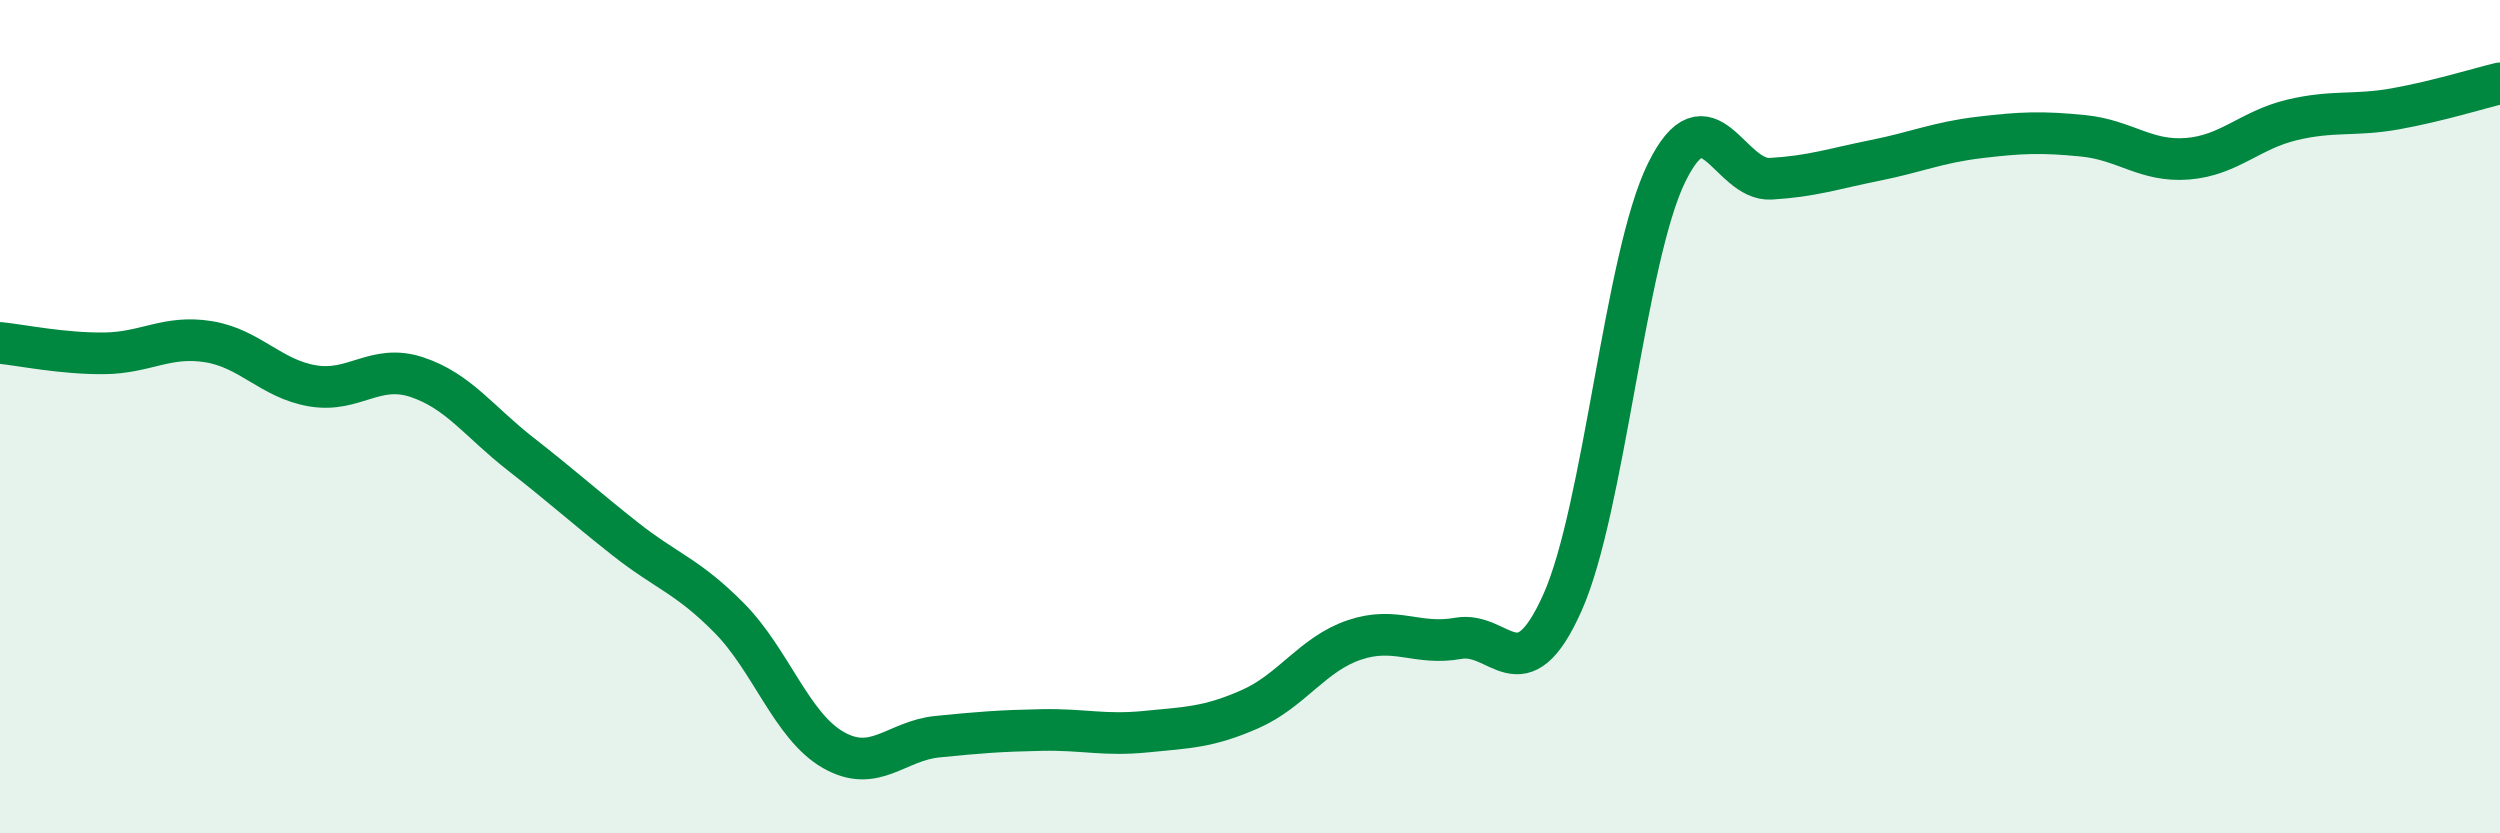
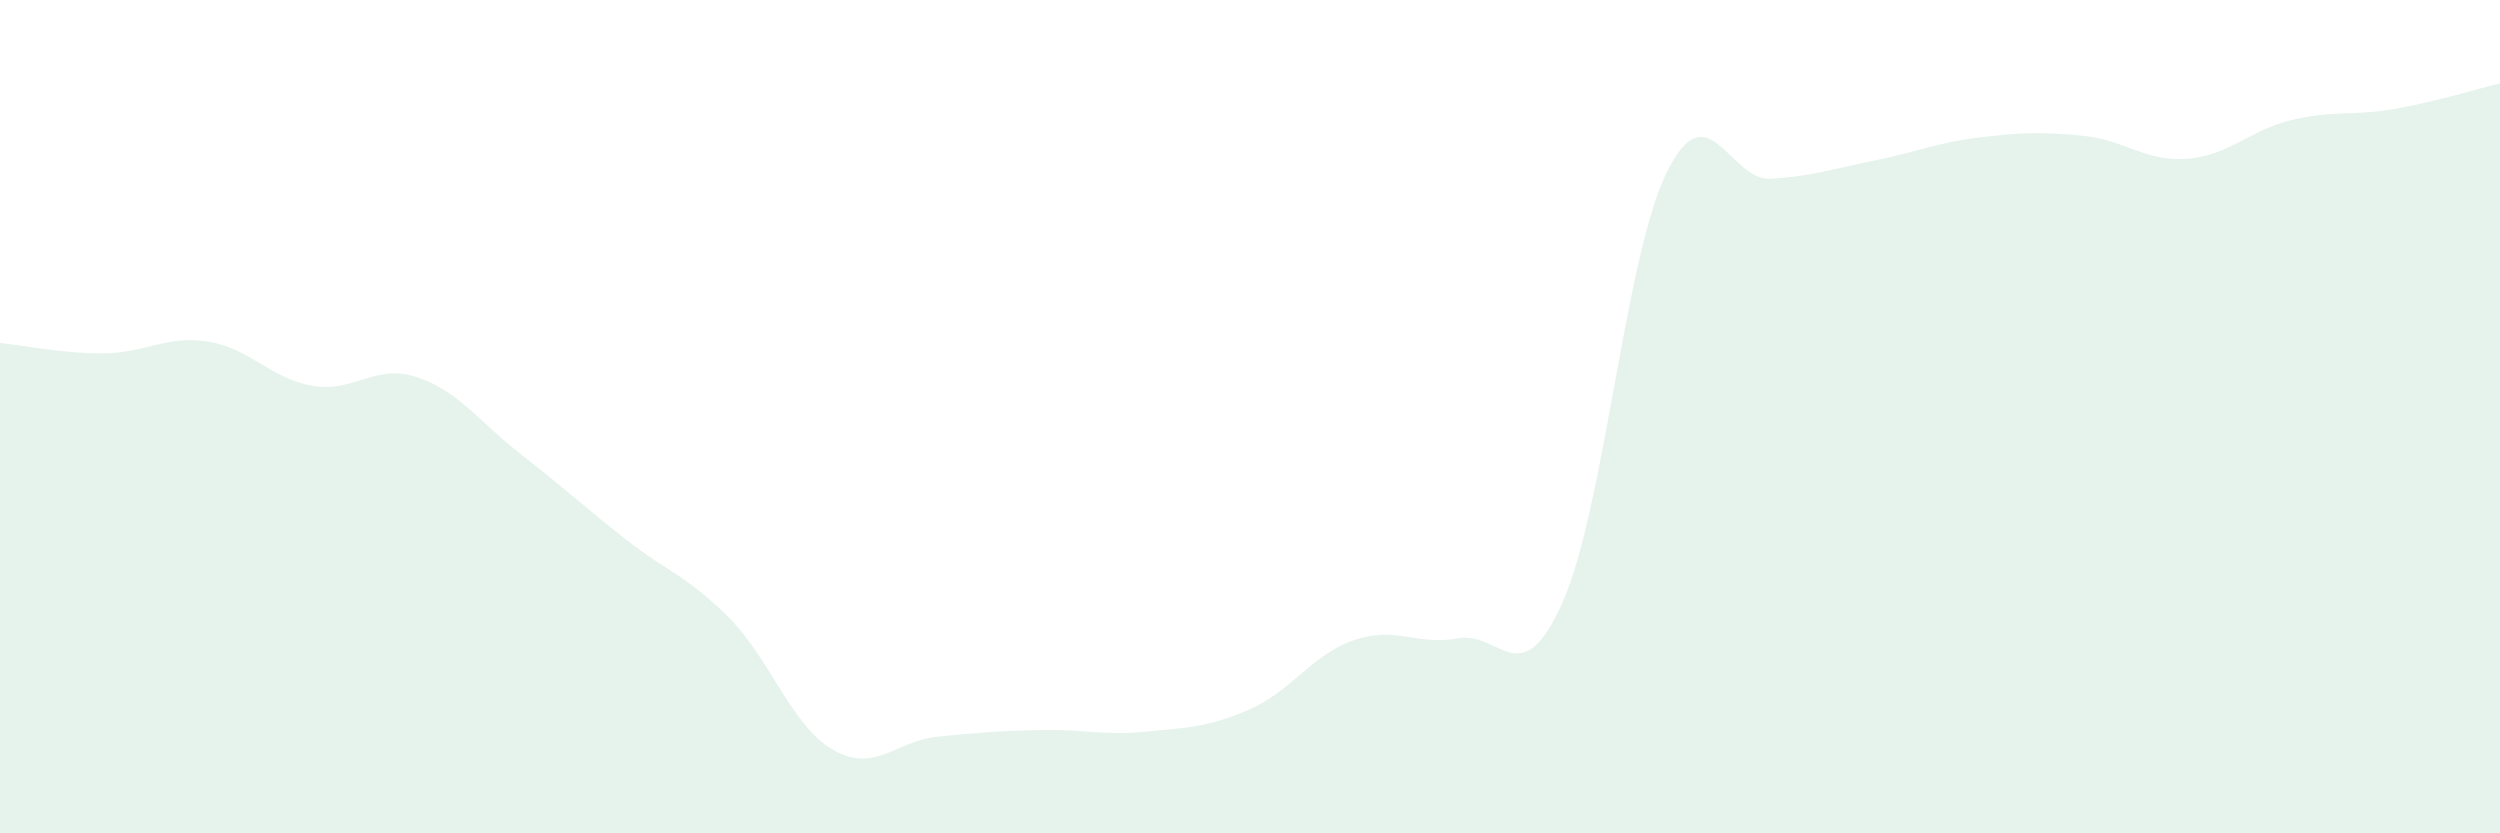
<svg xmlns="http://www.w3.org/2000/svg" width="60" height="20" viewBox="0 0 60 20">
  <path d="M 0,8.23 C 0.5,8.28 1.5,8.49 2.5,8.48 C 3.5,8.47 4,8.04 5,8.2 C 6,8.36 6.5,9.09 7.5,9.26 C 8.5,9.43 9,8.72 10,9.05 C 11,9.38 11.5,10.12 12.5,10.9 C 13.5,11.68 14,12.14 15,12.93 C 16,13.72 16.5,13.82 17.5,14.83 C 18.5,15.84 19,17.43 20,18 C 21,18.57 21.5,17.78 22.5,17.68 C 23.5,17.58 24,17.54 25,17.52 C 26,17.5 26.5,17.66 27.5,17.56 C 28.5,17.46 29,17.46 30,17.02 C 31,16.58 31.5,15.7 32.5,15.36 C 33.5,15.02 34,15.5 35,15.32 C 36,15.14 36.5,16.7 37.5,14.46 C 38.5,12.22 39,6.17 40,4.14 C 41,2.11 41.5,4.35 42.5,4.29 C 43.5,4.23 44,4.05 45,3.85 C 46,3.65 46.5,3.42 47.5,3.3 C 48.5,3.18 49,3.16 50,3.26 C 51,3.36 51.5,3.89 52.5,3.81 C 53.5,3.73 54,3.12 55,2.88 C 56,2.64 56.5,2.79 57.5,2.61 C 58.5,2.43 59.5,2.12 60,2L60 20L0 20Z" fill="#008740" opacity="0.1" stroke-linecap="round" stroke-linejoin="round" />
-   <path d="M 0,8.23 C 0.5,8.28 1.5,8.49 2.5,8.48 C 3.5,8.47 4,8.04 5,8.2 C 6,8.36 6.5,9.09 7.5,9.26 C 8.5,9.43 9,8.72 10,9.05 C 11,9.38 11.5,10.12 12.5,10.9 C 13.5,11.68 14,12.14 15,12.93 C 16,13.72 16.5,13.82 17.5,14.83 C 18.5,15.84 19,17.43 20,18 C 21,18.57 21.5,17.78 22.5,17.68 C 23.5,17.58 24,17.54 25,17.52 C 26,17.5 26.5,17.66 27.5,17.56 C 28.5,17.46 29,17.46 30,17.02 C 31,16.58 31.5,15.7 32.5,15.36 C 33.5,15.02 34,15.5 35,15.32 C 36,15.14 36.5,16.7 37.5,14.46 C 38.5,12.22 39,6.17 40,4.14 C 41,2.11 41.5,4.35 42.5,4.29 C 43.5,4.23 44,4.05 45,3.85 C 46,3.65 46.5,3.42 47.5,3.3 C 48.5,3.18 49,3.16 50,3.26 C 51,3.36 51.5,3.89 52.5,3.81 C 53.5,3.73 54,3.12 55,2.88 C 56,2.64 56.5,2.79 57.5,2.61 C 58.5,2.43 59.5,2.12 60,2" stroke="#008740" stroke-width="1" fill="none" stroke-linecap="round" stroke-linejoin="round" />
</svg>